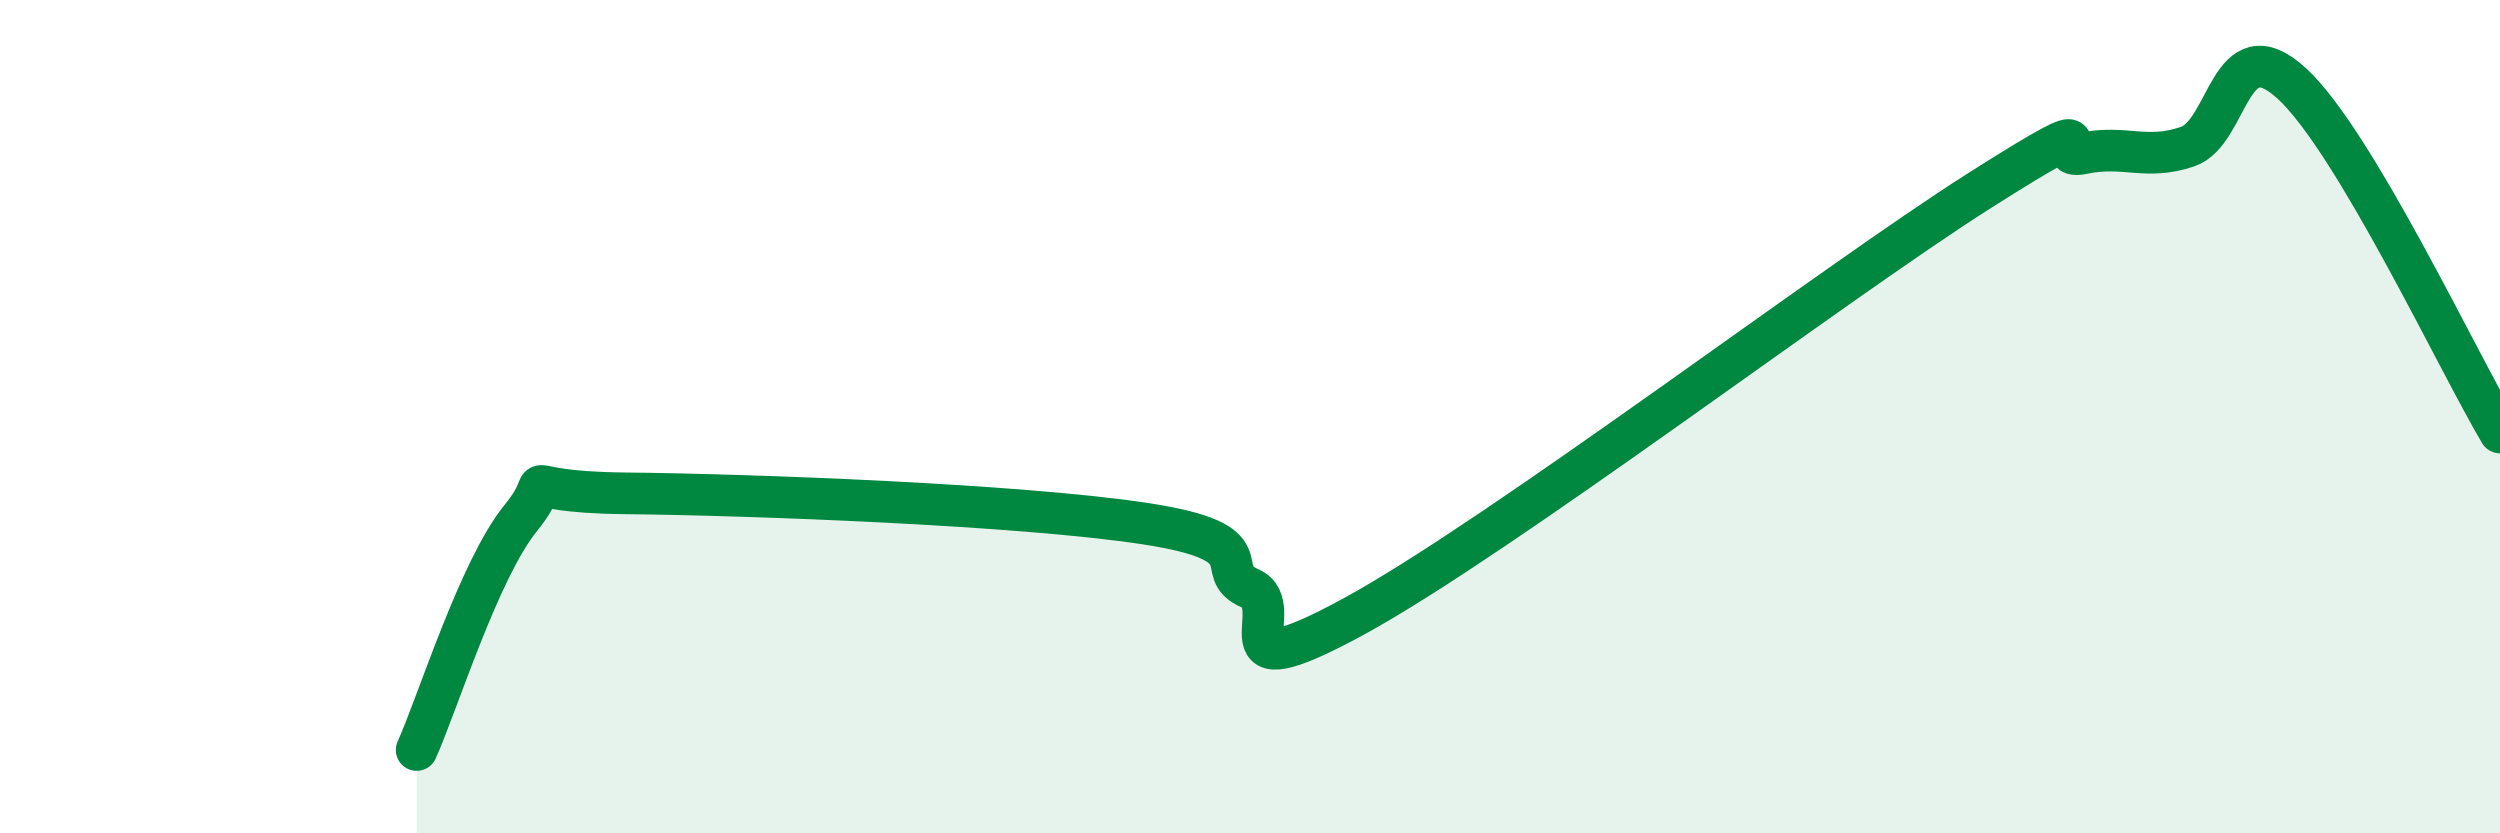
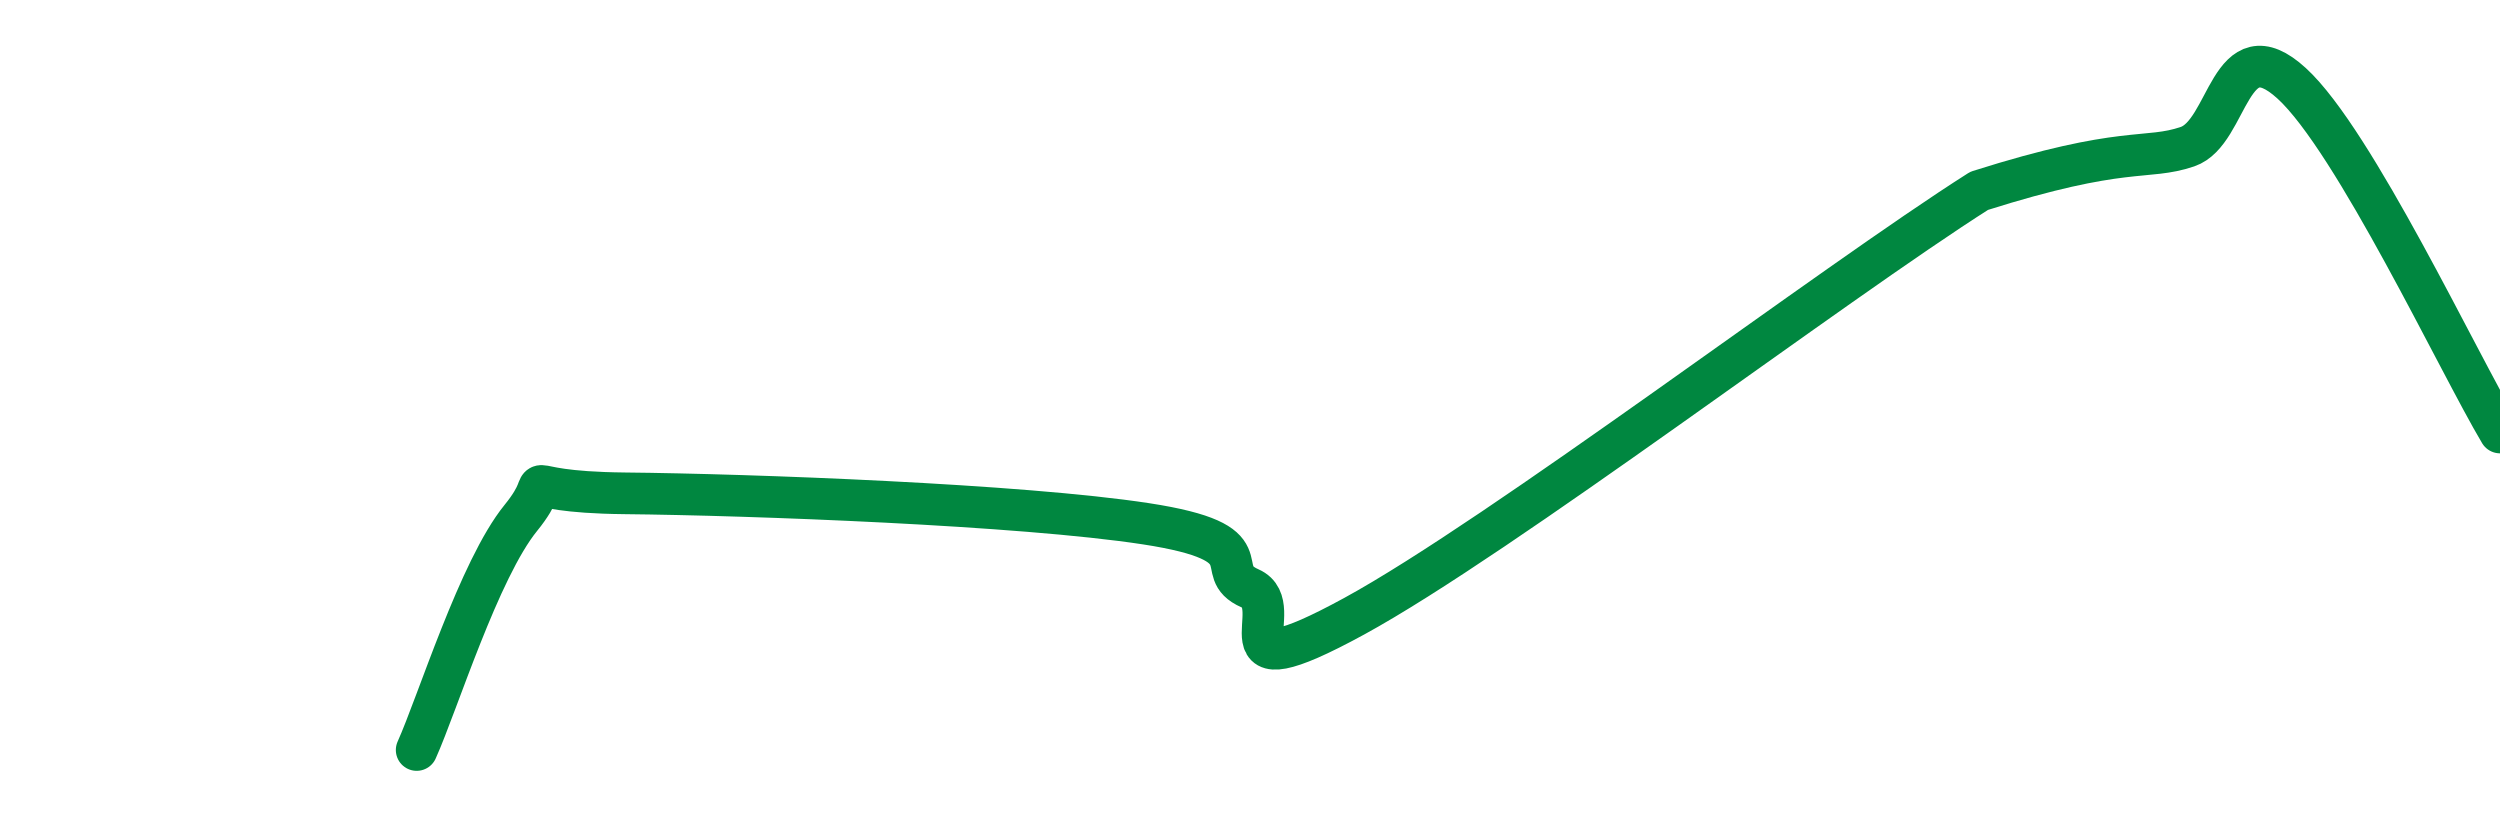
<svg xmlns="http://www.w3.org/2000/svg" width="60" height="20" viewBox="0 0 60 20">
-   <path d="M 10,18 C 10.5,16.89 11.5,13.66 12.5,12.43 C 13.5,11.2 12,11.81 15,11.84 C 18,11.87 24.5,12.11 27.5,12.57 C 30.5,13.03 29,13.68 30,14.12 C 31,14.56 29,16.7 32.5,14.79 C 36,12.88 44,6.8 47.5,4.58 C 51,2.36 49,3.89 50,3.68 C 51,3.47 51.5,3.86 52.5,3.52 C 53.5,3.18 53.5,0.63 55,2 C 56.5,3.37 59,8.7 60,10.38L60 20L10 20Z" fill="#008740" opacity="0.1" stroke-linecap="round" stroke-linejoin="round" />
-   <path d="M 10,18 C 10.5,16.89 11.5,13.66 12.5,12.43 C 13.5,11.2 12,11.81 15,11.84 C 18,11.87 24.5,12.11 27.5,12.57 C 30.5,13.03 29,13.68 30,14.12 C 31,14.56 29,16.7 32.5,14.79 C 36,12.88 44,6.8 47.5,4.58 C 51,2.36 49,3.89 50,3.68 C 51,3.47 51.5,3.86 52.5,3.52 C 53.5,3.18 53.5,0.63 55,2 C 56.5,3.37 59,8.7 60,10.38" stroke="#008740" stroke-width="1" fill="none" stroke-linecap="round" stroke-linejoin="round" />
+   <path d="M 10,18 C 10.5,16.89 11.5,13.66 12.5,12.43 C 13.5,11.2 12,11.81 15,11.84 C 18,11.87 24.5,12.11 27.5,12.57 C 30.5,13.03 29,13.68 30,14.12 C 31,14.56 29,16.7 32.5,14.79 C 36,12.88 44,6.8 47.5,4.58 C 51,3.47 51.5,3.86 52.5,3.52 C 53.5,3.18 53.5,0.63 55,2 C 56.5,3.37 59,8.7 60,10.38" stroke="#008740" stroke-width="1" fill="none" stroke-linecap="round" stroke-linejoin="round" />
</svg>